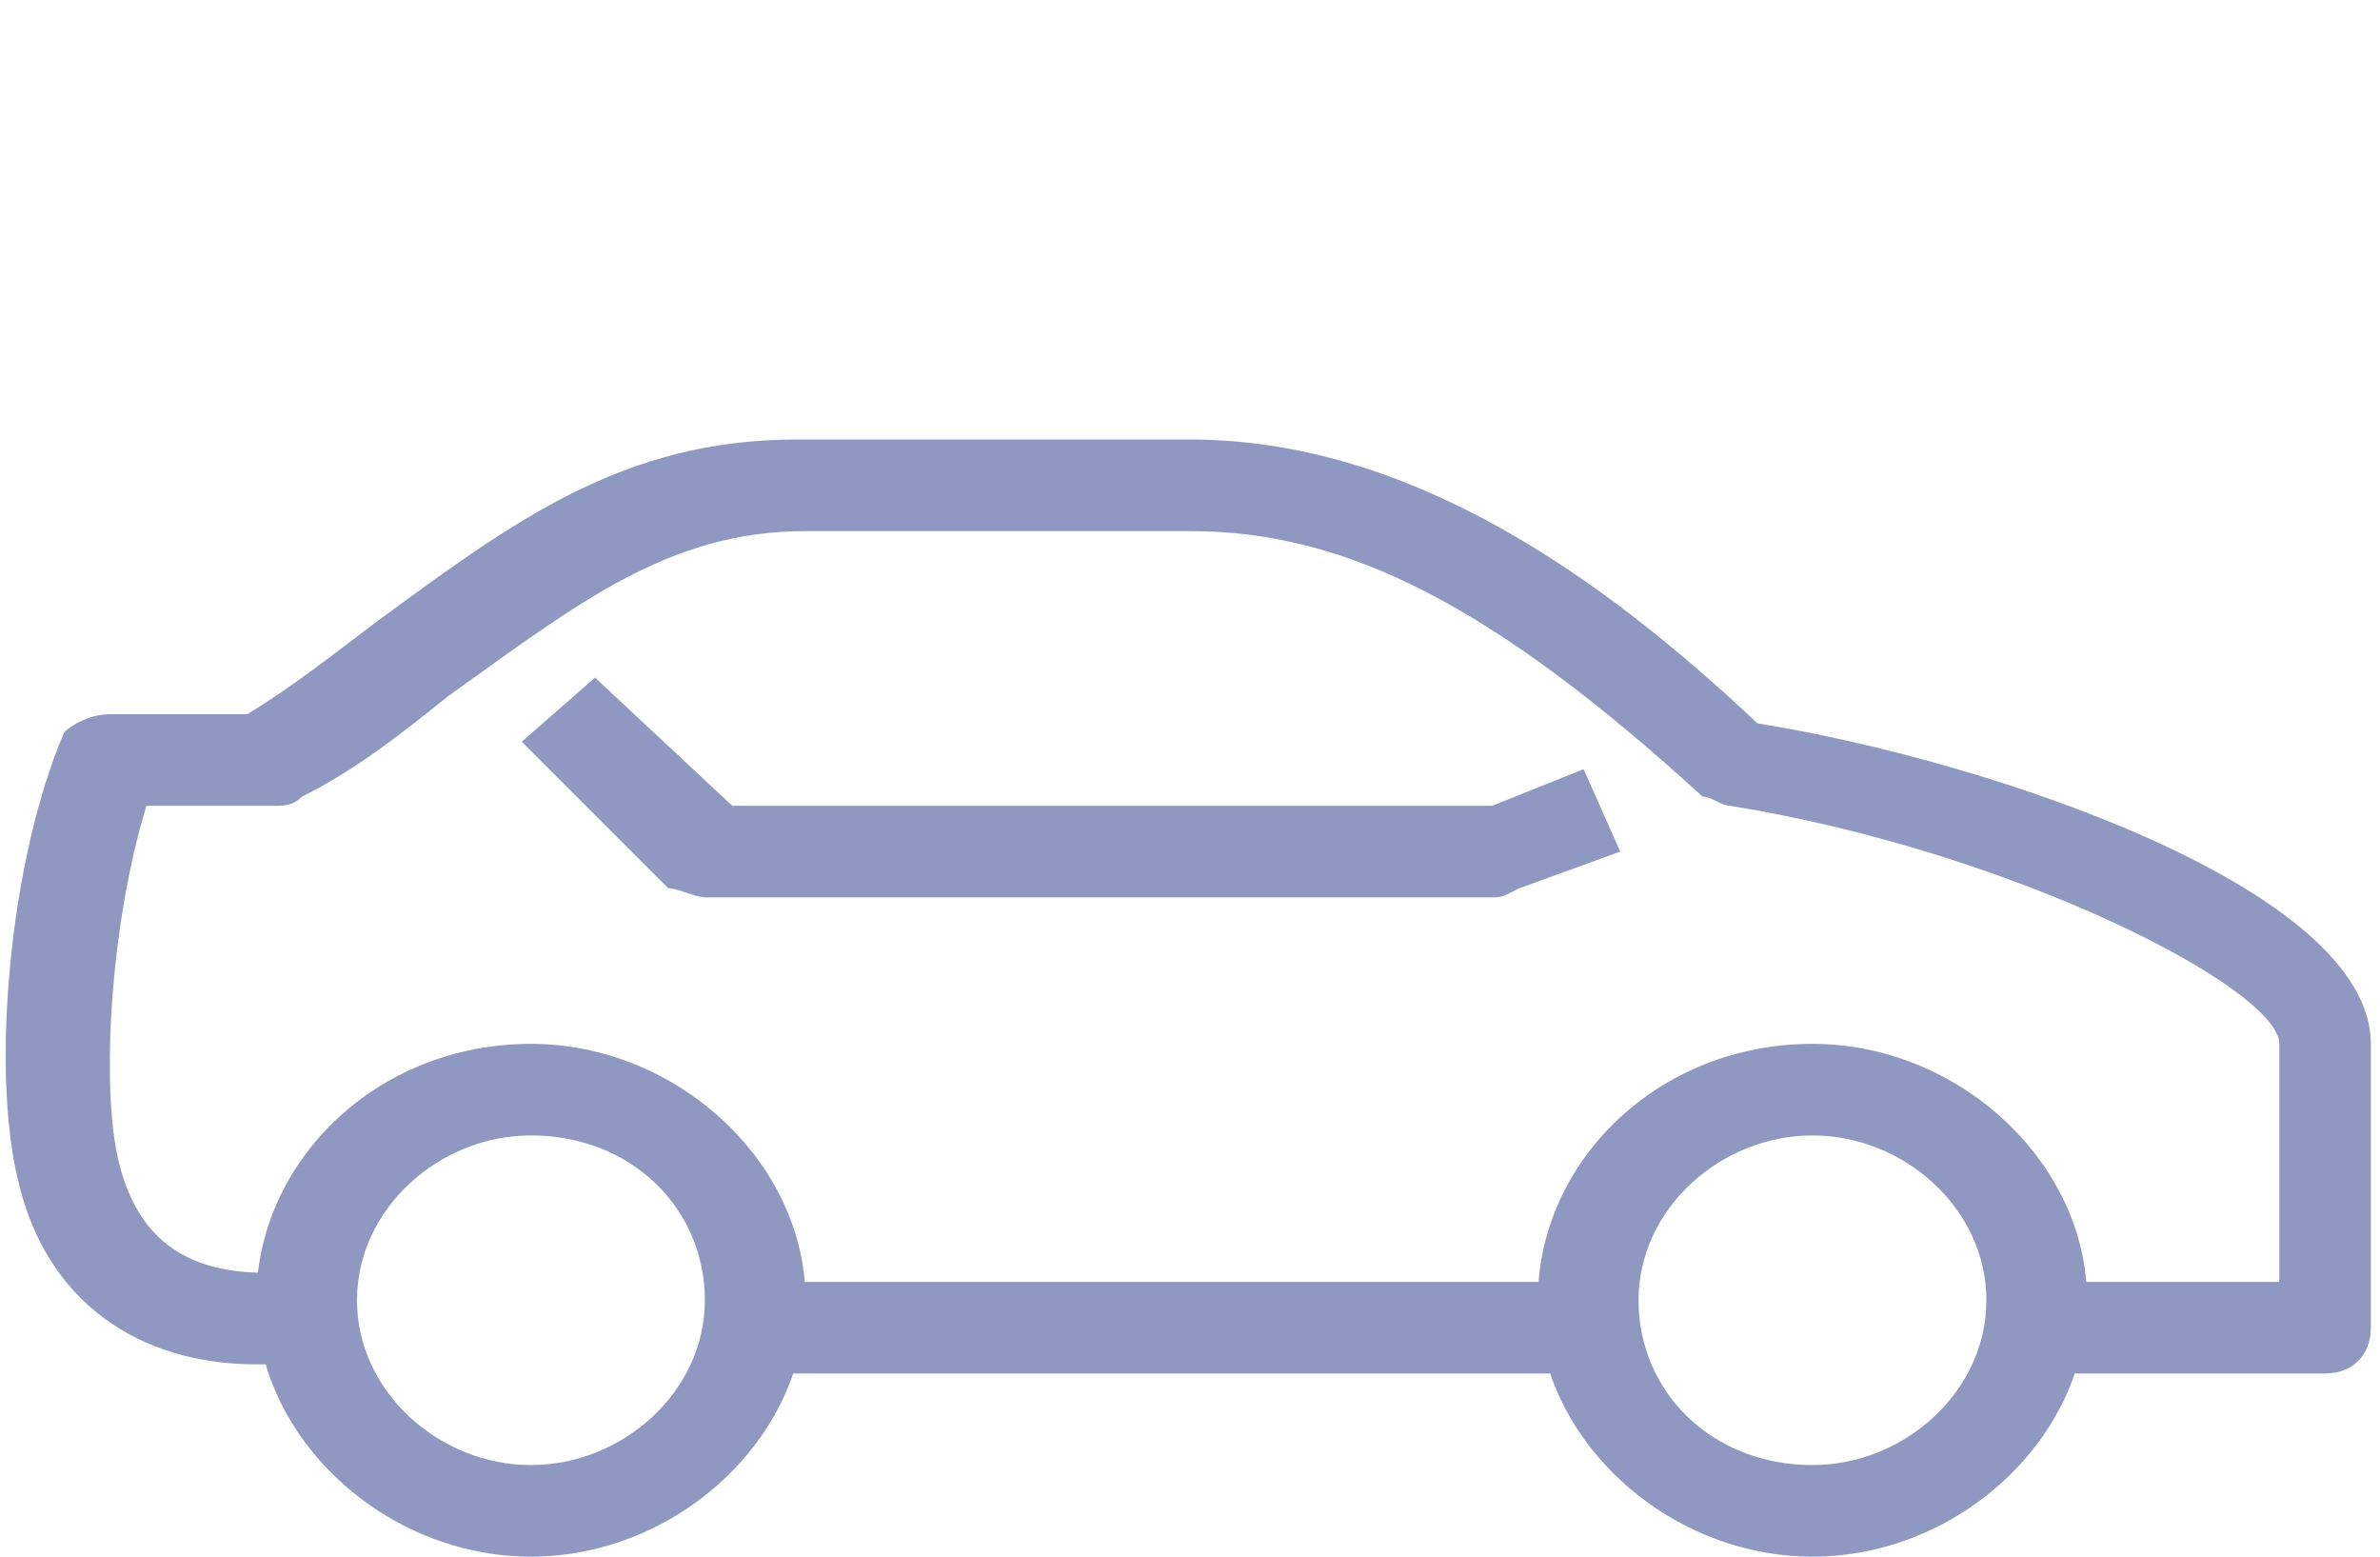
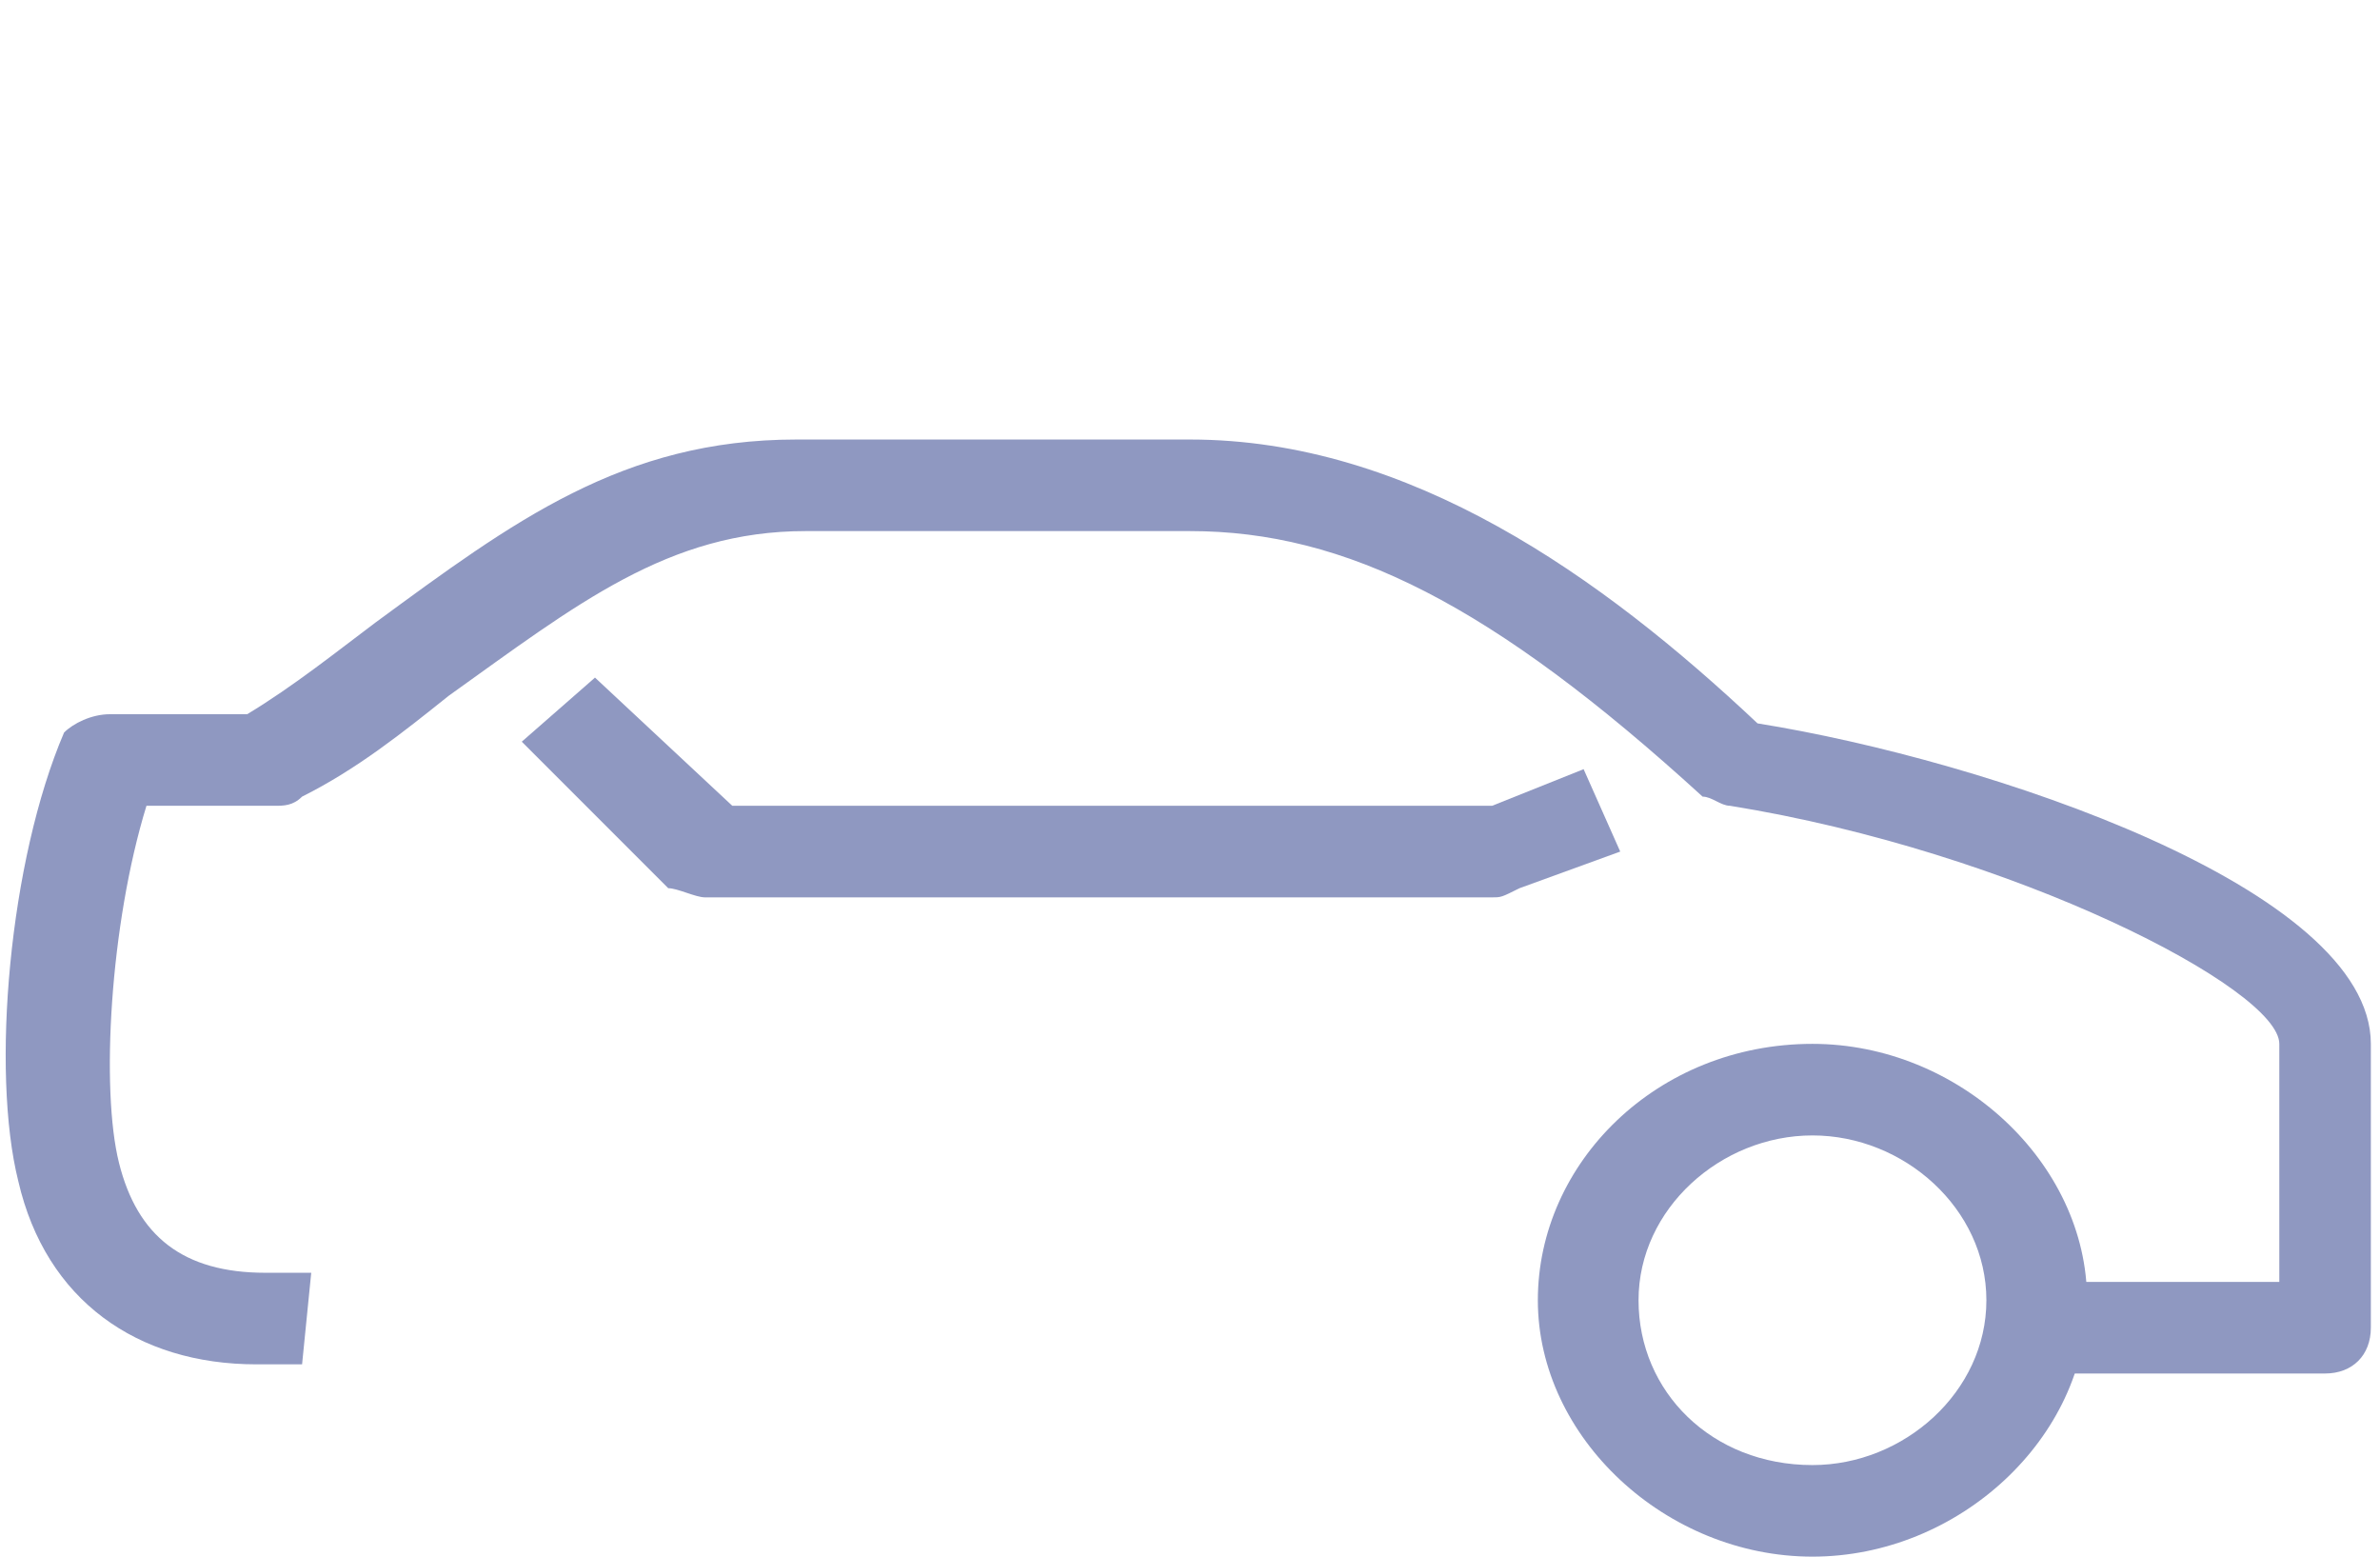
<svg xmlns="http://www.w3.org/2000/svg" version="1.1" id="Calque_1" x="0px" y="0px" viewBox="0 0 26 17" style="enable-background:new 0 0 26 17;" xml:space="preserve">
  <style type="text/css">
	.st0{fill:none;}
	.st1{fill:#8F98C1;}
</style>
-   <path class="st0" d="M18.3,15.3L18.3,15.3l0.1-0.6L18.3,15.3l0.1-0.1v-2.1c0-0.4-0.2-0.7-0.6-1c-0.5-0.4-1.3-0.7-2.2-0.9l-0.2-0.1  l-0.9-0.5l-0.1-0.3C14.4,10,14.3,9.6,14.3,9l-0.1-0.7L14.5,8c0.1-0.1,0.1-0.2,0.2-0.2c0.3-0.3,0.5-0.7,0.6-1.1  c0.1-0.4,0.2-0.7,0.2-1l0-0.4c0-0.3,0-0.5,0-0.7c0-1.1,0-1.9-0.4-2.3c-0.3-0.3-1.1-0.5-2.2-0.5s-1.8,0.2-2.2,0.5  c-0.4,0.4-0.4,1.3-0.4,2.3c0,0.3,0,0.5,0,0.7l0,0.2l0,0.1c0,0.3,0.1,0.7,0.2,1.1c0.1,0.4,0.4,0.8,0.6,1.1C11.4,7.9,11.4,8,11.5,8  l0.2,0.3l0,0.7c0,0.6-0.1,1-0.1,1.3l-0.1,0.3l-1.1,0.6c-1,0.2-1.7,0.5-2.2,0.9c-0.4,0.3-0.6,0.6-0.6,1v2.1l0,0v-0.5v0.5l0.1,0.1  H18.3z" />
  <g>
-     <path class="st1" d="M16.4,15c-1.1,0-2.4,0-3.7,0c-1.6,0-3.2,0-4.5,0l0-1c1.3,0,2.9,0,4.5,0c1.6,0,3.2,0,4.6,0l0,1   C17.1,15,16.8,15,16.4,15z" />
    <path class="st1" d="M3.3,14.9l-0.5,0c-1.3,0-2.3-0.7-2.6-2c-0.3-1.2-0.1-3.5,0.5-4.9C0.8,7.9,1,7.8,1.2,7.8h1.5   c0.5-0.3,1-0.7,1.4-1c1.5-1.1,2.7-2,4.6-2H13c2.4,0,4.5,1.5,6.2,3.1c2.5,0.4,6.7,1.8,6.7,3.5v3.1c0,0.3-0.2,0.5-0.5,0.5h-3.2v-1   h2.7v-2.6c0-0.6-2.9-2.1-6-2.6c-0.1,0-0.2-0.1-0.3-0.1c-2.3-2.1-3.9-2.9-5.6-2.9H8.8c-1.5,0-2.5,0.8-3.9,1.8   c-0.5,0.4-1,0.8-1.6,1.1C3.2,8.8,3.1,8.8,3,8.8H1.6c-0.4,1.3-0.5,3.1-0.3,3.9c0.2,0.8,0.7,1.2,1.6,1.2l0.5,0L3.3,14.9z" />
    <path class="st1" d="M16.3,9.8H7.7c-0.1,0-0.3-0.1-0.4-0.1L5.7,8.1l0.8-0.7l1.5,1.4h8.3l1-0.4l0.4,0.9l-1.1,0.4   C16.4,9.8,16.4,9.8,16.3,9.8z" />
    <path class="st1" d="M19.8,17c-1.6,0-3-1.3-3-2.8s1.3-2.8,3-2.8c1.6,0,3,1.3,3,2.8S21.4,17,19.8,17z M19.8,12.4   c-1,0-1.9,0.8-1.9,1.8s0.8,1.8,1.9,1.8c1,0,1.9-0.8,1.9-1.8S20.8,12.4,19.8,12.4z" />
-     <path class="st1" d="M5.8,17c-1.6,0-3-1.3-3-2.8s1.3-2.8,3-2.8c1.6,0,3,1.3,3,2.8S7.4,17,5.8,17z M5.8,12.4c-1,0-1.9,0.8-1.9,1.8   S4.8,16,5.8,16s1.9-0.8,1.9-1.8S6.9,12.4,5.8,12.4z" />
  </g>
</svg>